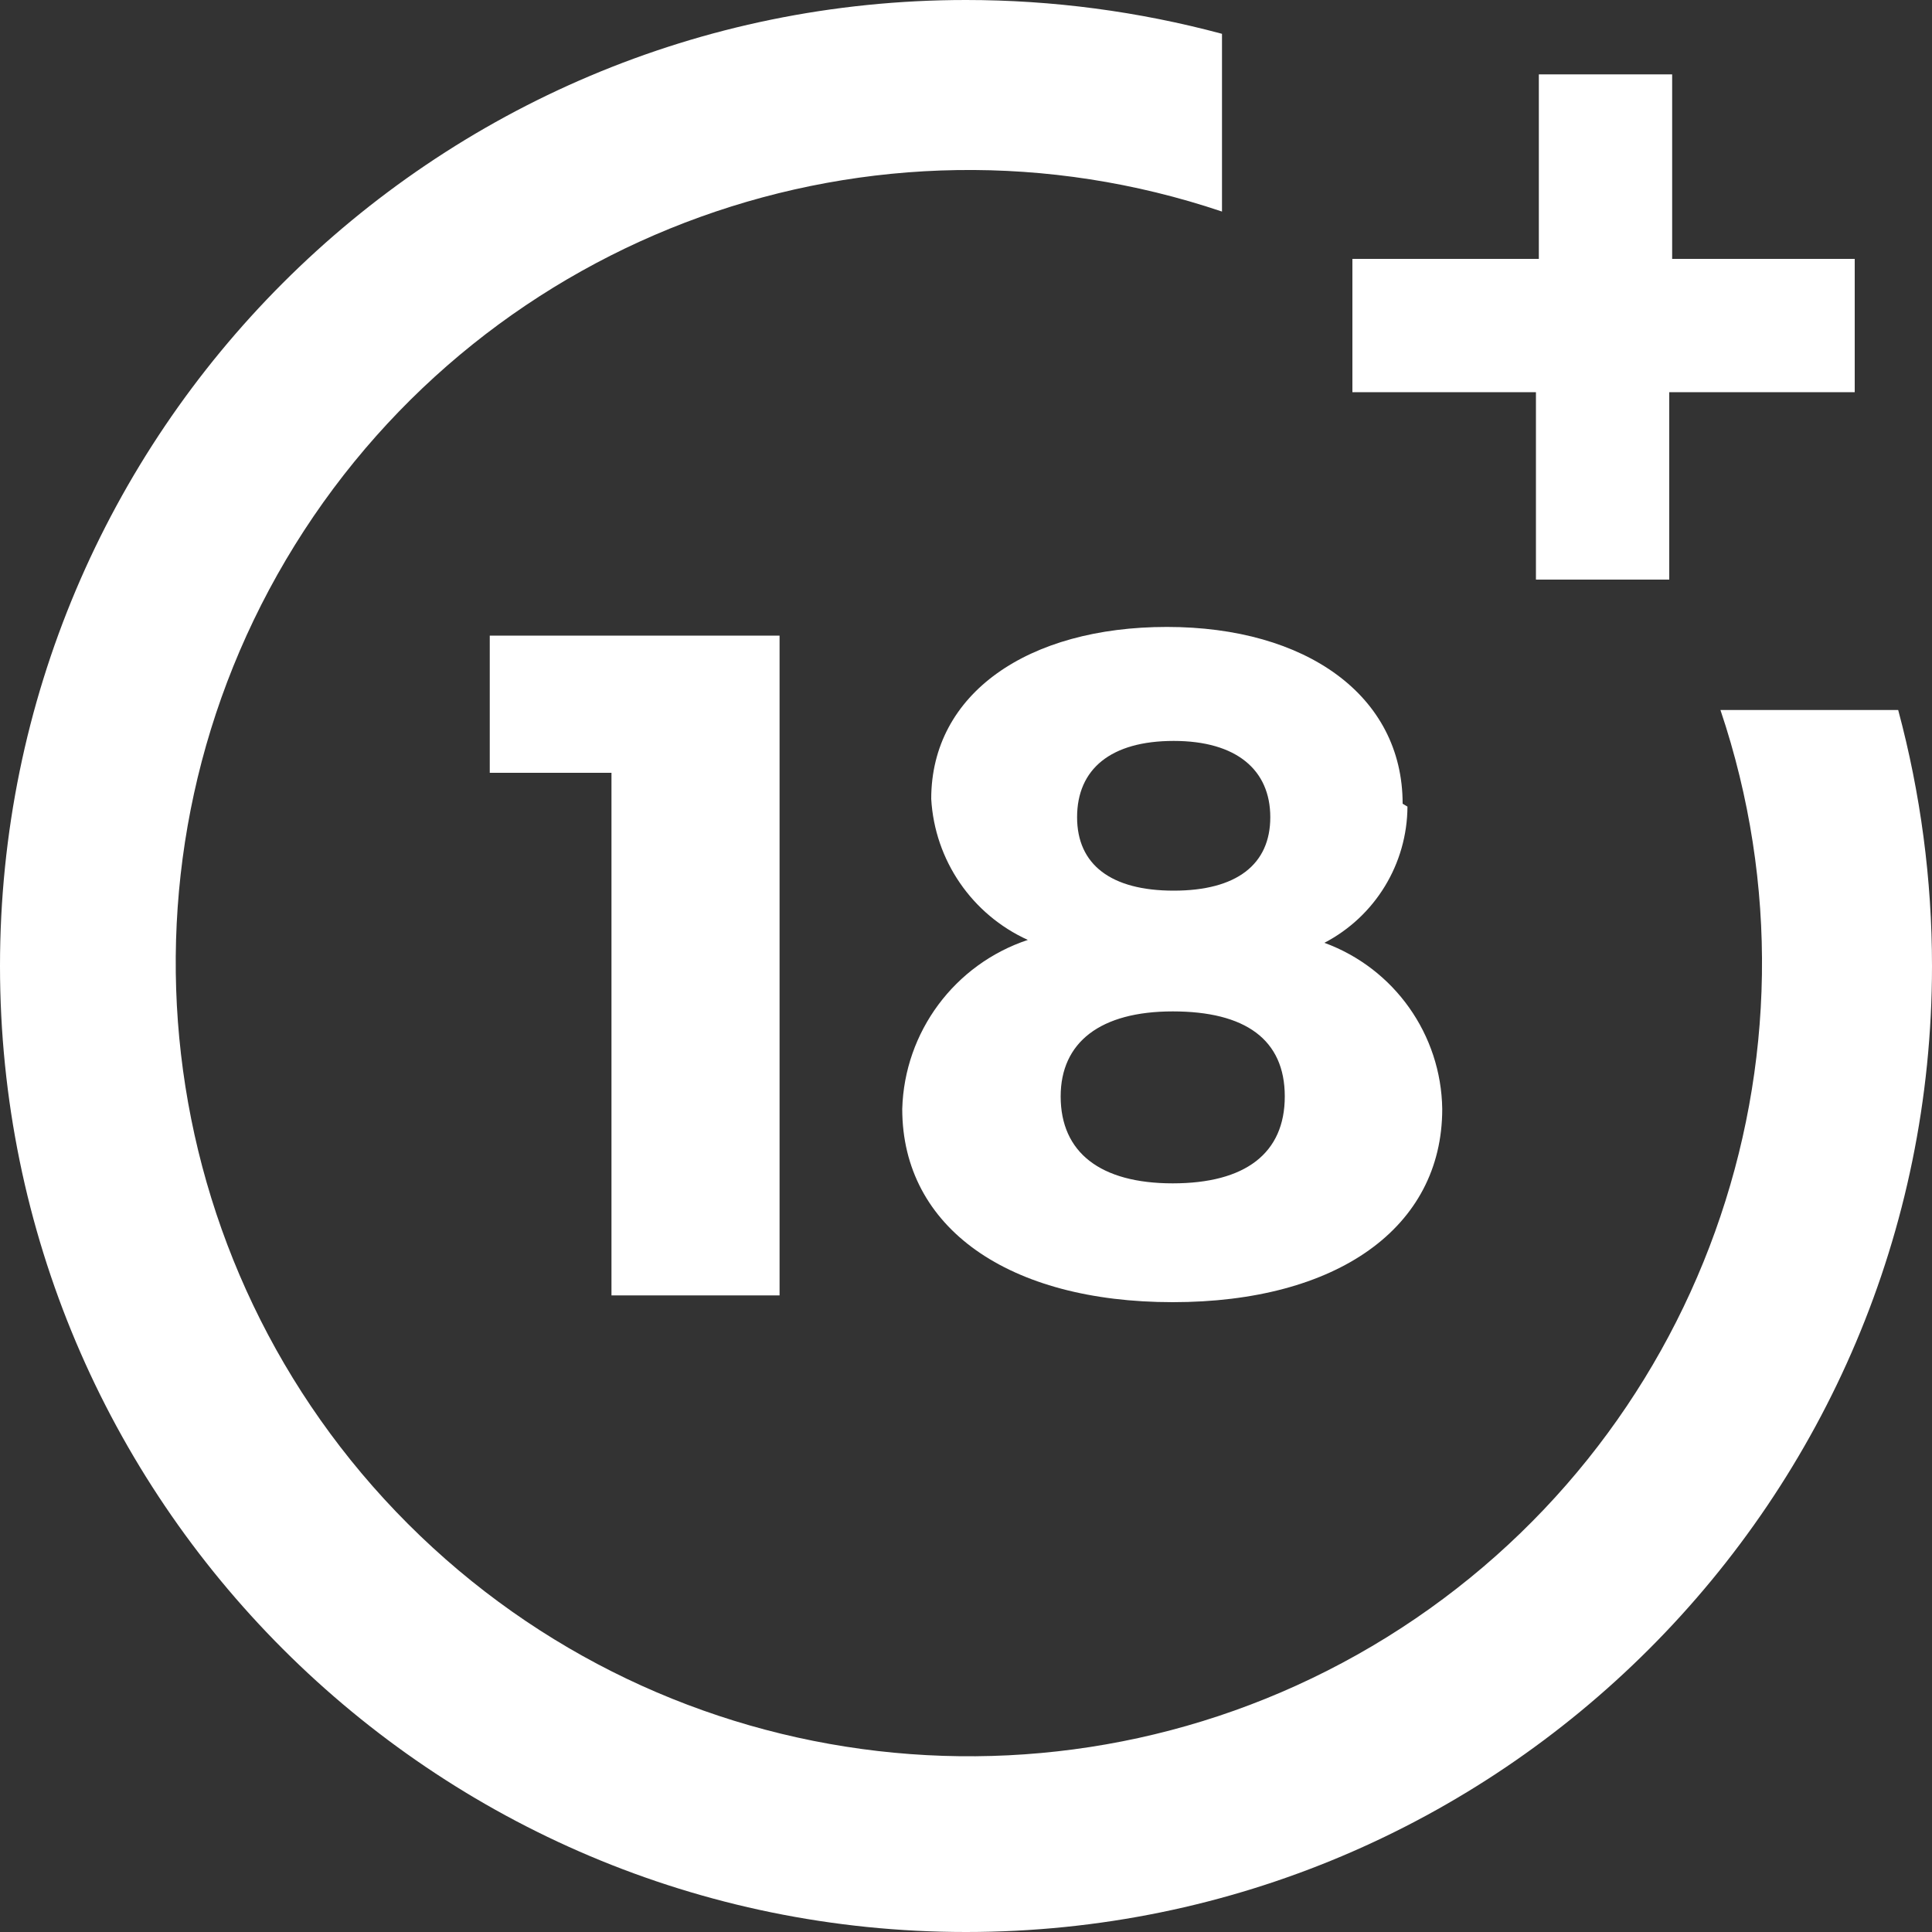
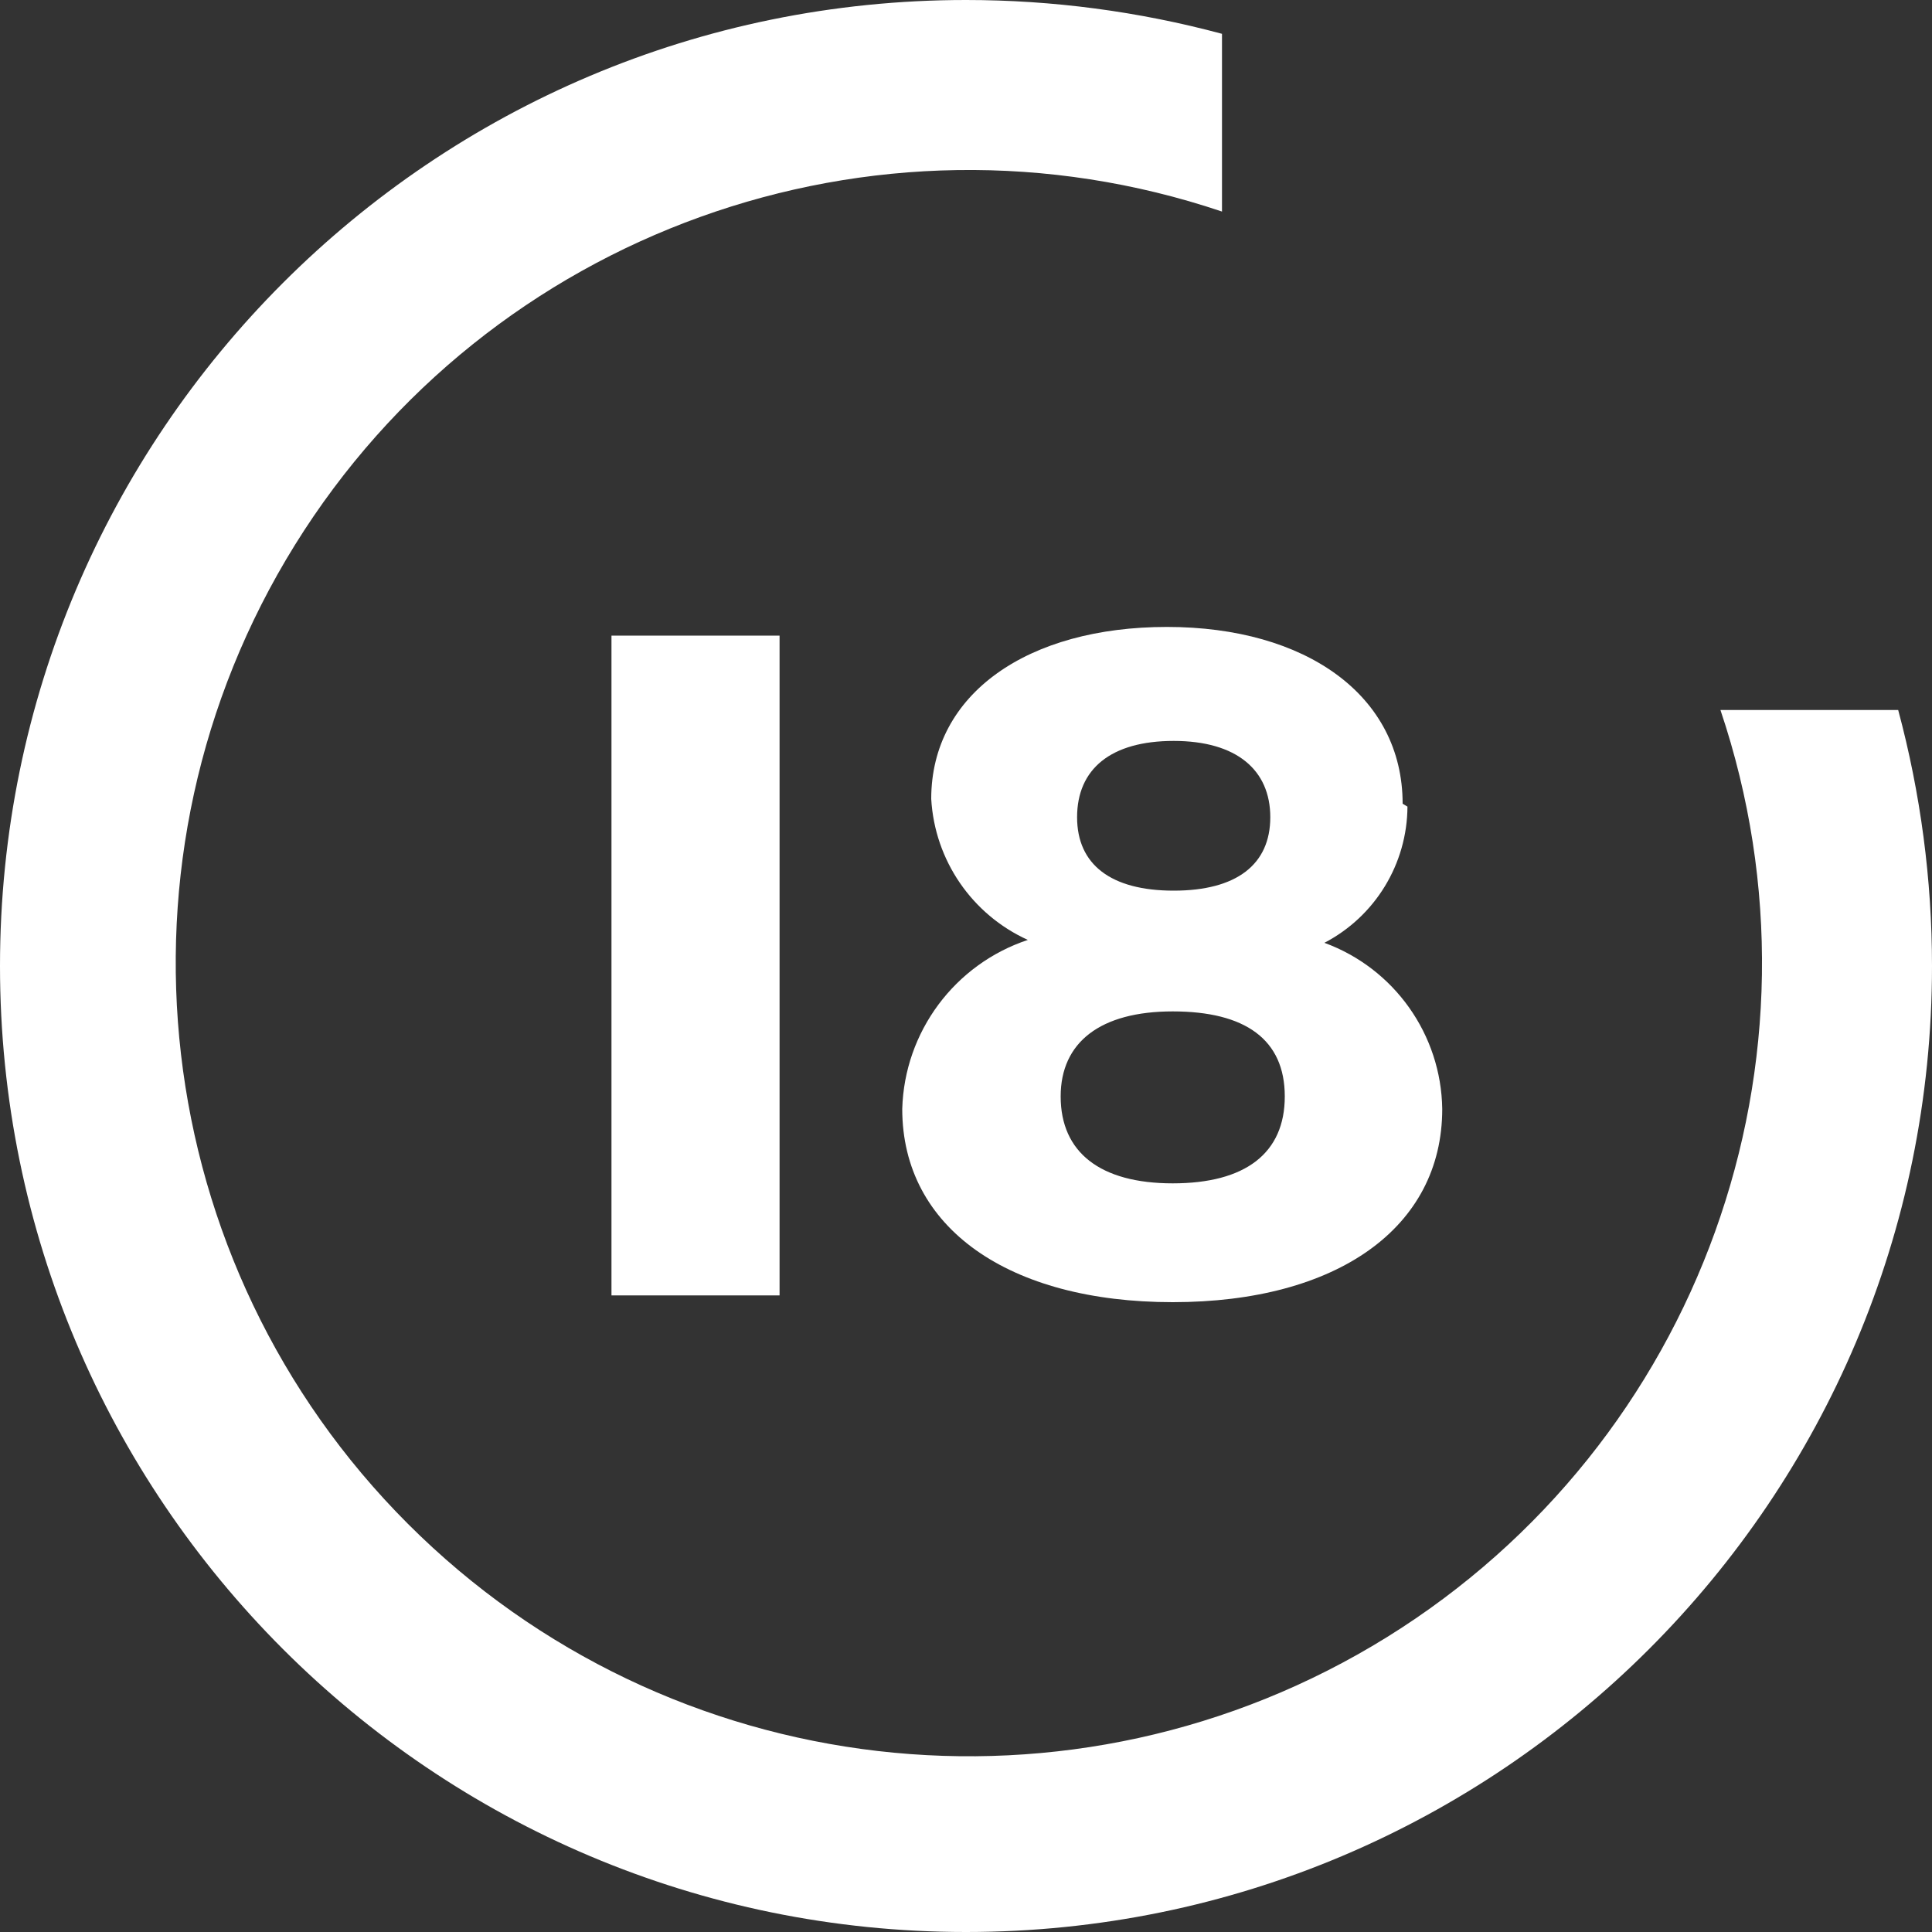
<svg xmlns="http://www.w3.org/2000/svg" width="20" height="20" viewBox="0 0 20 20" fill="none">
  <rect x="0" y="0" width="20" height="20" fill="#333333" stroke="none" />
-   <path d="M6.33 13.41V8H5.07V6.58H8.07V13.41H6.33Z" fill="white" />
+   <path d="M6.33 13.41V8V6.58H8.07V13.41H6.33Z" fill="white" />
  <path fill-rule="evenodd" clip-rule="evenodd" d="M14.57 8.35C14.567 8.943 14.236 9.486 13.71 9.76C14.434 10.025 14.919 10.71 14.93 11.48C14.93 12.71 13.84 13.48 12.14 13.48C10.44 13.48 9.34 12.71 9.34 11.48C9.362 10.682 9.882 9.982 10.64 9.73C10.061 9.467 9.676 8.905 9.64 8.27C9.64 7.18 10.64 6.49 12.08 6.49C13.52 6.49 14.52 7.2 14.52 8.32L14.57 8.35ZM10.98 11.35C10.98 11.93 11.39 12.25 12.14 12.25C12.89 12.25 13.3 11.94 13.3 11.35C13.3 10.76 12.89 10.47 12.14 10.47C11.39 10.47 10.98 10.79 10.98 11.35ZM12.15 9.22C11.5 9.22 11.15 8.95 11.15 8.46C11.15 7.96 11.5 7.67 12.15 7.67C12.8 7.67 13.15 7.97 13.15 8.46C13.15 8.95 12.8 9.22 12.15 9.22Z" fill="white" />
  <path d="M17.81 7.35C19.027 10.963 17.596 14.938 14.357 16.948C11.117 18.957 6.92 18.472 4.224 15.776C1.528 13.08 1.043 8.883 3.052 5.643C5.062 2.404 9.037 0.973 12.65 2.19V0.35C11.786 0.118 10.895 0 10 0C4.477 0 0 4.477 0 10C0 15.523 4.477 20 10 20C15.523 20 20 15.523 20 10C20 9.105 19.882 8.214 19.65 7.35H17.81Z" fill="white" />
-   <path d="M17.31 2.68V0.77H15.93V2.68H14V4.06H15.9V6H17.28V4.06H19.2V2.68H17.31Z" fill="white" />
</svg>